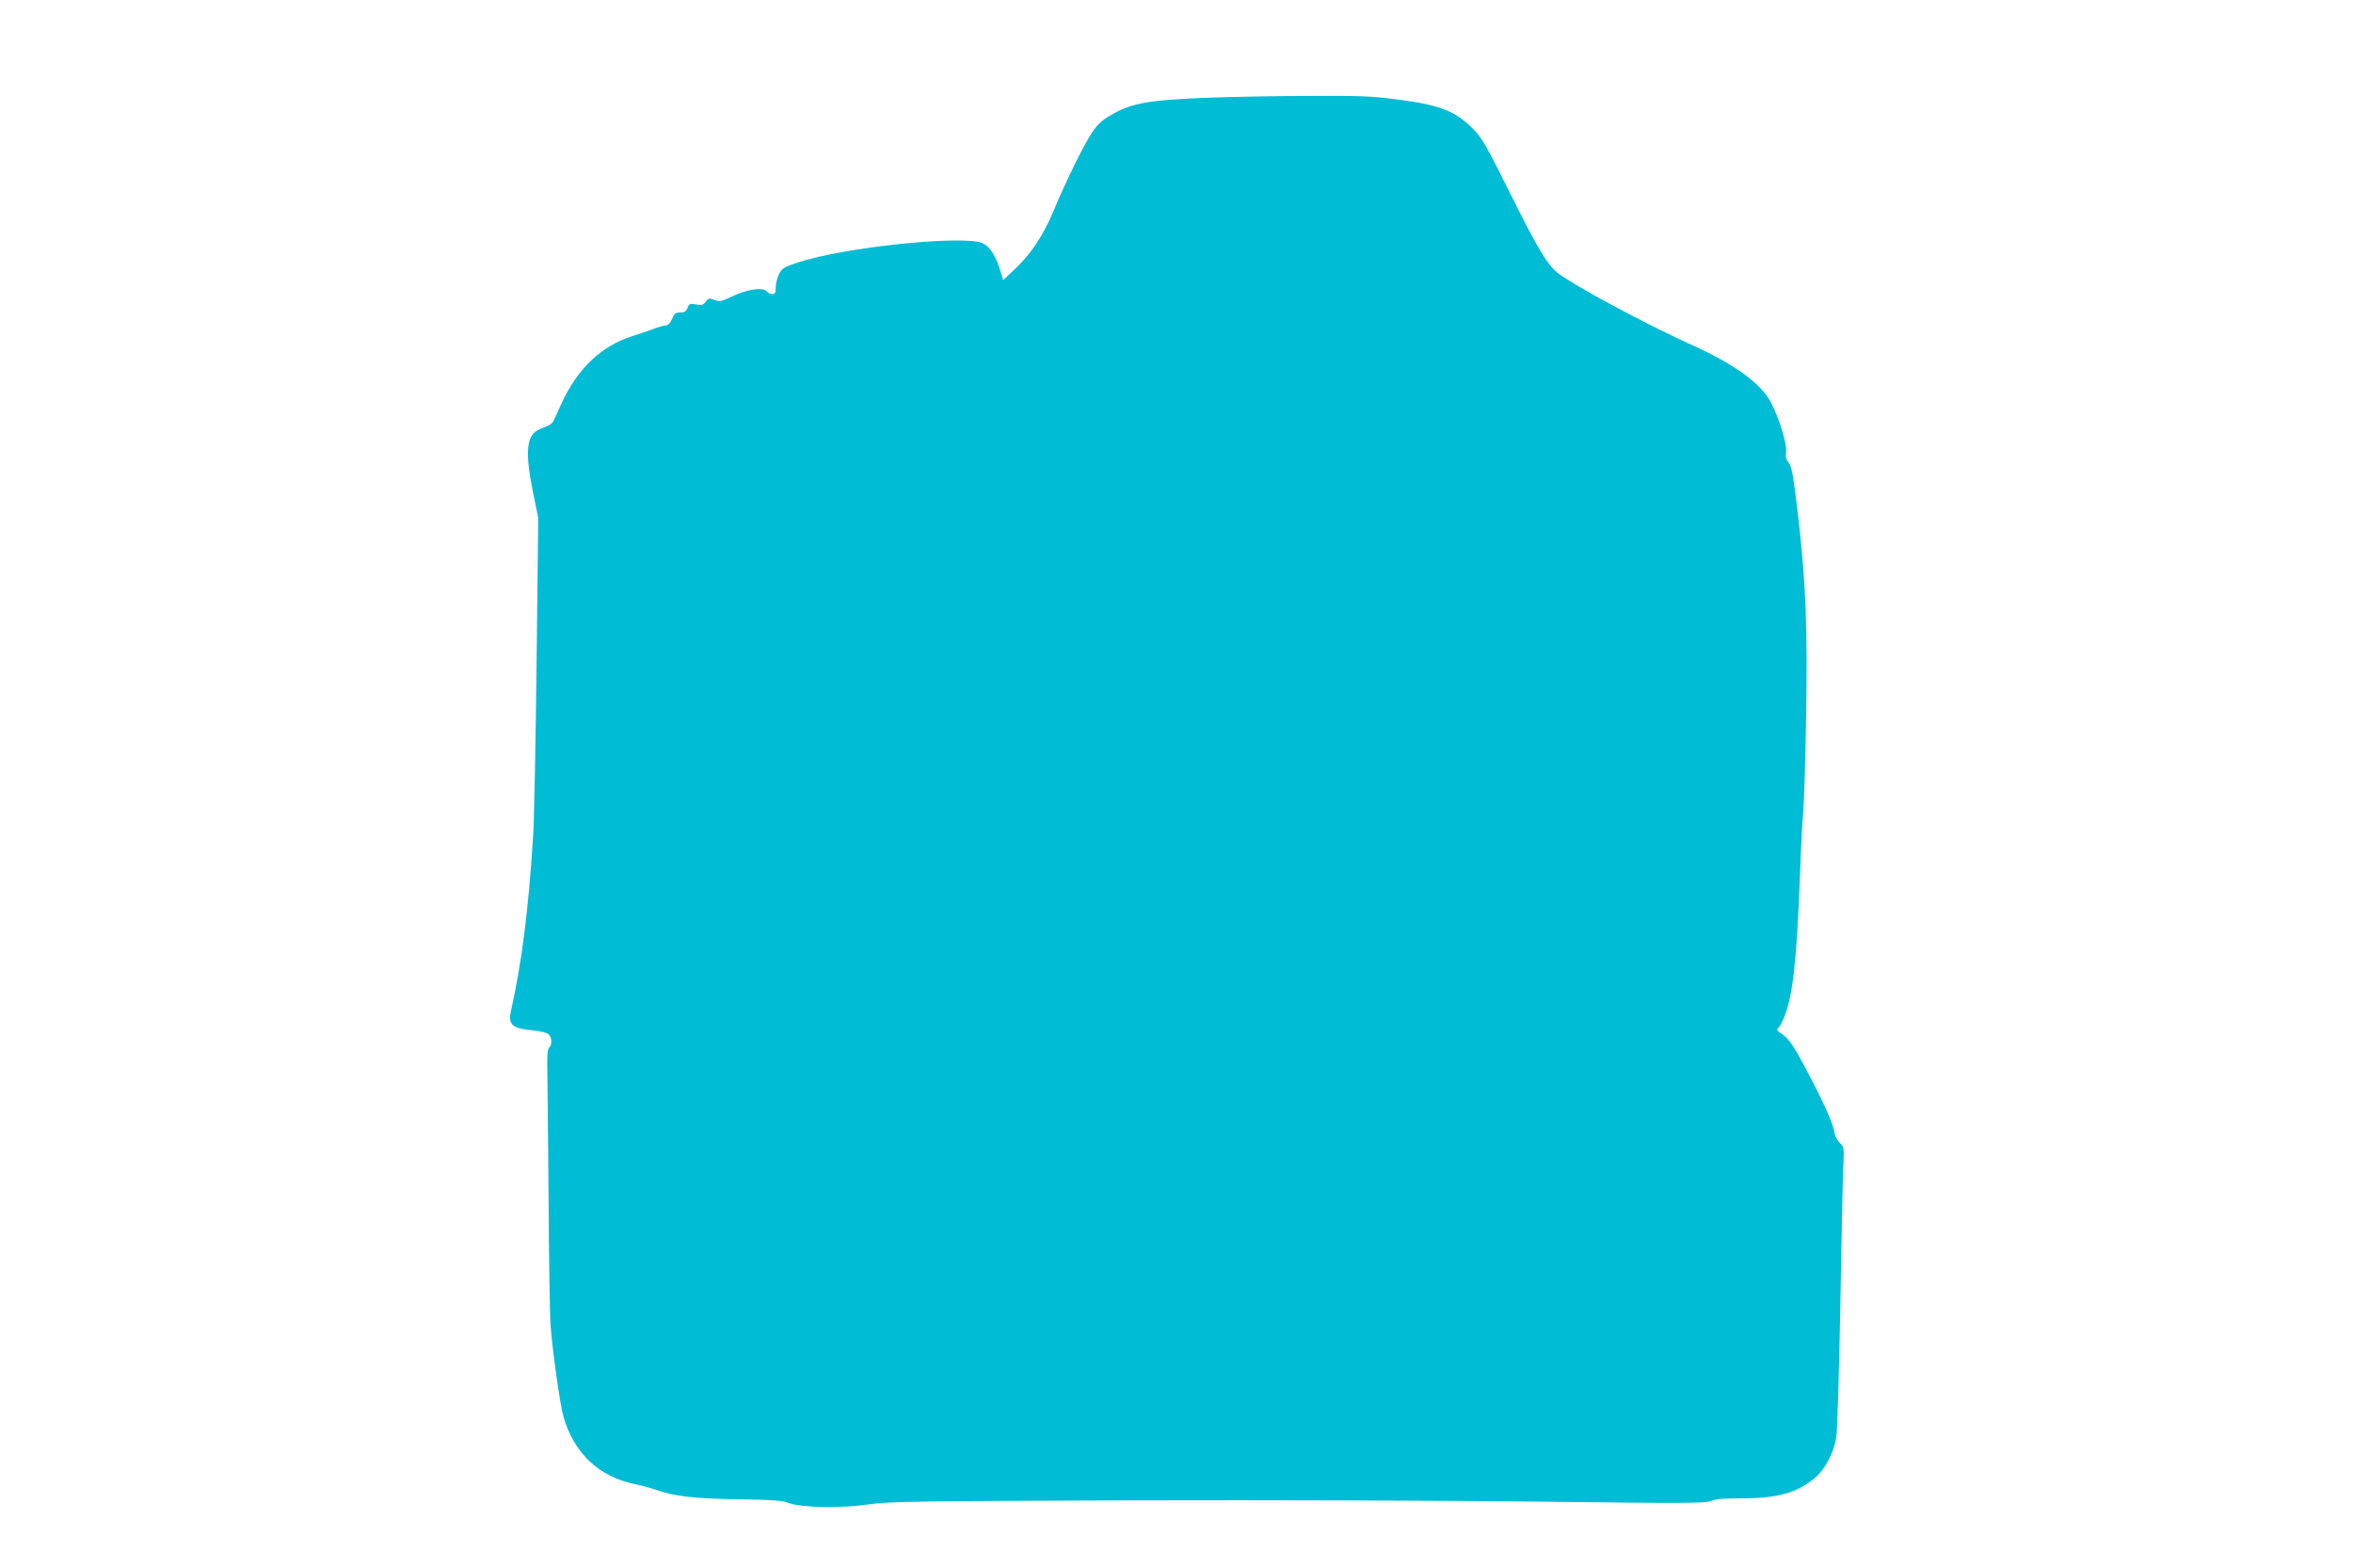
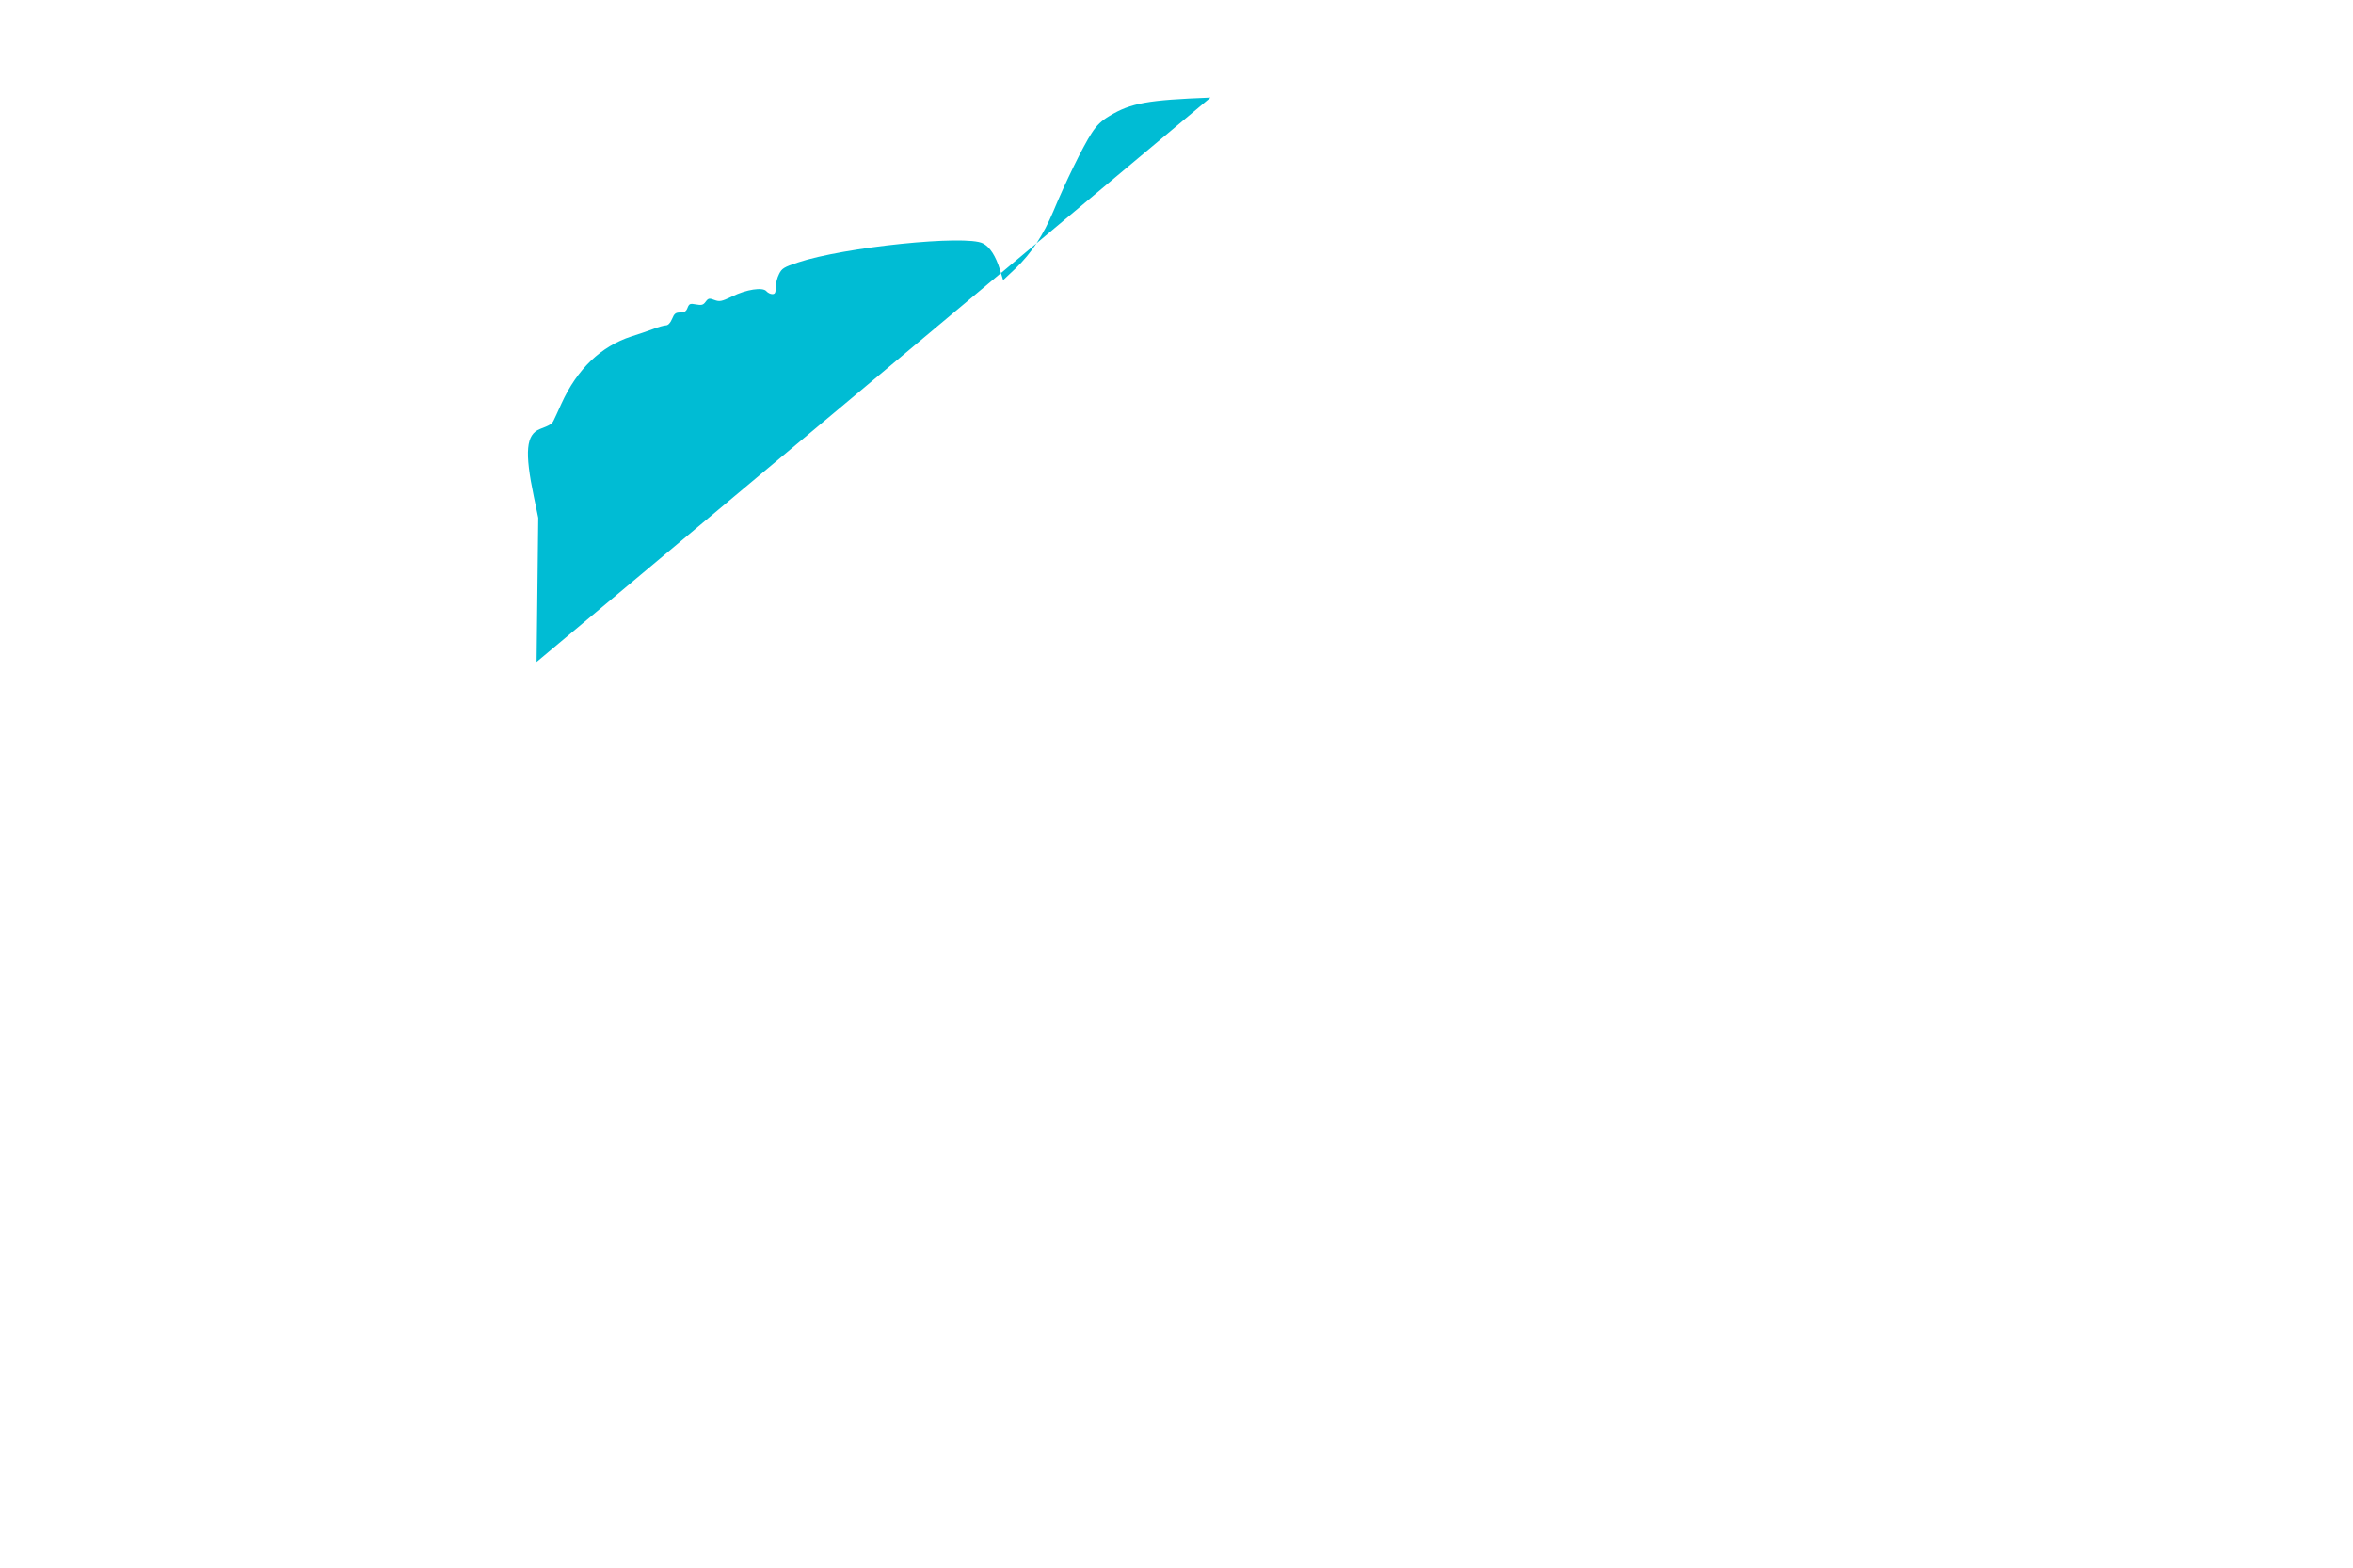
<svg xmlns="http://www.w3.org/2000/svg" version="1.0" width="1280pt" height="853pt" viewBox="0 0 1280 853" preserveAspectRatio="xMidYMid meet">
  <g transform="translate(0,853) scale(0.1,-0.1)" fill="#00bcd4" stroke="none">
-     <path d="M6585 7999 c-340 -13 -433 -29 -550 -100 -42 -25 -69 -50 -97 -94 -45 -68 -143 -268 -208 -425 -55 -130 -118 -226 -205 -310 l-68 -64 -17 56 c-23 75 -55 125 -93 144 -92 48 -756 -20 -1007 -104 -75 -25 -87 -32 -102 -63 -10 -19 -18 -51 -18 -71 0 -31 -4 -38 -19 -38 -10 0 -24 7 -32 16 -19 23 -109 10 -187 -29 -57 -27 -67 -29 -95 -19 -28 11 -34 10 -48 -9 -13 -18 -22 -21 -53 -15 -32 6 -37 4 -46 -19 -7 -19 -17 -25 -40 -25 -25 0 -32 -6 -44 -35 -9 -22 -22 -35 -33 -35 -10 0 -43 -9 -73 -21 -30 -11 -82 -29 -115 -39 -166 -54 -295 -177 -381 -366 -19 -43 -39 -85 -43 -93 -8 -17 -21 -25 -74 -45 -75 -30 -84 -123 -33 -367 l24 -116 -9 -784 c-5 -431 -13 -858 -19 -949 -25 -400 -62 -687 -119 -943 -19 -81 2 -101 117 -112 42 -4 79 -13 87 -22 18 -18 19 -55 3 -71 -9 -9 -12 -40 -11 -95 1 -45 4 -363 7 -707 2 -344 7 -663 11 -710 10 -138 53 -441 71 -500 58 -197 194 -325 390 -364 38 -8 88 -22 111 -30 94 -35 214 -49 448 -52 186 -3 239 -6 275 -20 69 -26 285 -30 435 -8 109 16 245 18 1440 22 726 2 1724 -1 2218 -7 783 -10 902 -9 926 4 21 10 64 14 163 14 198 0 306 30 404 114 53 46 100 136 113 217 6 36 15 355 22 710 6 355 13 695 16 757 5 107 5 112 -18 135 -13 14 -26 35 -28 49 -6 47 -53 156 -128 299 -92 177 -119 218 -161 246 -27 18 -29 24 -17 34 8 6 23 36 34 65 45 119 65 309 82 745 5 146 13 308 18 360 5 52 12 286 16 520 8 491 -1 723 -44 1099 -25 210 -33 259 -50 282 -15 20 -19 36 -15 61 7 39 -40 190 -84 272 -55 102 -199 206 -432 311 -246 111 -637 321 -723 388 -60 46 -110 130 -265 441 -129 259 -150 296 -201 347 -97 97 -181 129 -419 159 -127 17 -206 20 -475 18 -177 0 -416 -5 -532 -9z" />
+     <path d="M6585 7999 c-340 -13 -433 -29 -550 -100 -42 -25 -69 -50 -97 -94 -45 -68 -143 -268 -208 -425 -55 -130 -118 -226 -205 -310 l-68 -64 -17 56 c-23 75 -55 125 -93 144 -92 48 -756 -20 -1007 -104 -75 -25 -87 -32 -102 -63 -10 -19 -18 -51 -18 -71 0 -31 -4 -38 -19 -38 -10 0 -24 7 -32 16 -19 23 -109 10 -187 -29 -57 -27 -67 -29 -95 -19 -28 11 -34 10 -48 -9 -13 -18 -22 -21 -53 -15 -32 6 -37 4 -46 -19 -7 -19 -17 -25 -40 -25 -25 0 -32 -6 -44 -35 -9 -22 -22 -35 -33 -35 -10 0 -43 -9 -73 -21 -30 -11 -82 -29 -115 -39 -166 -54 -295 -177 -381 -366 -19 -43 -39 -85 -43 -93 -8 -17 -21 -25 -74 -45 -75 -30 -84 -123 -33 -367 l24 -116 -9 -784 z" />
  </g>
</svg>